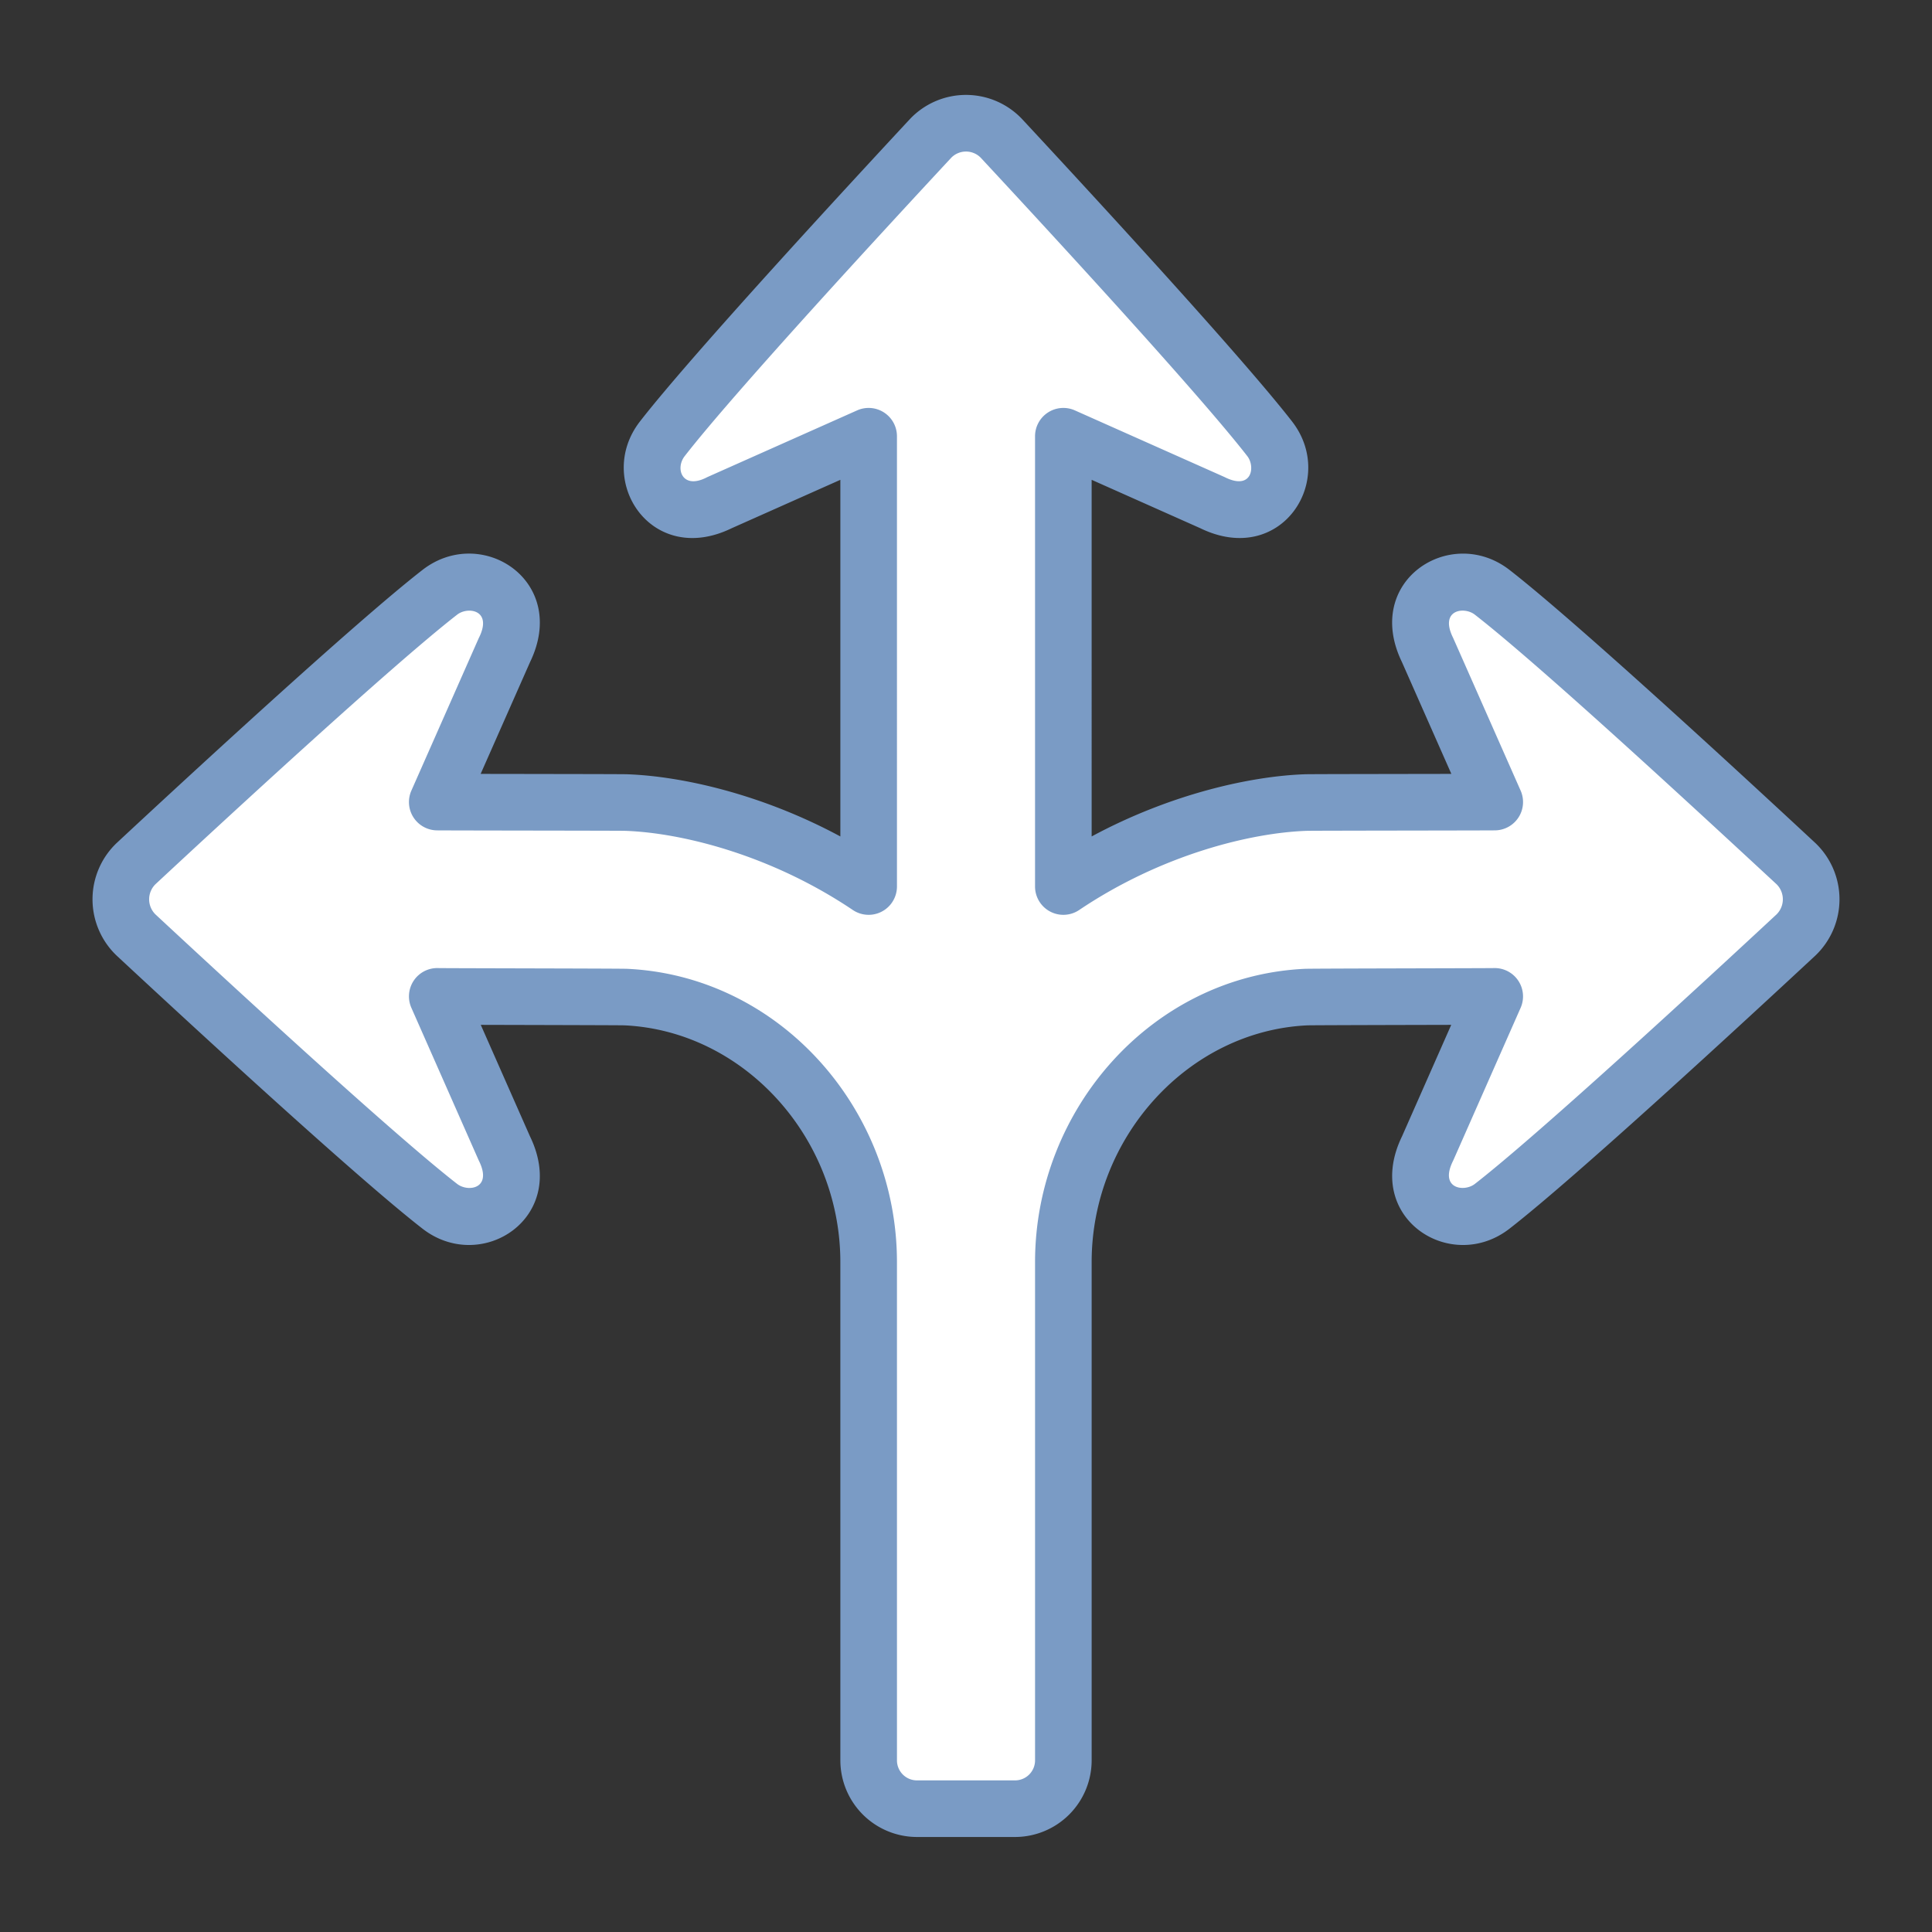
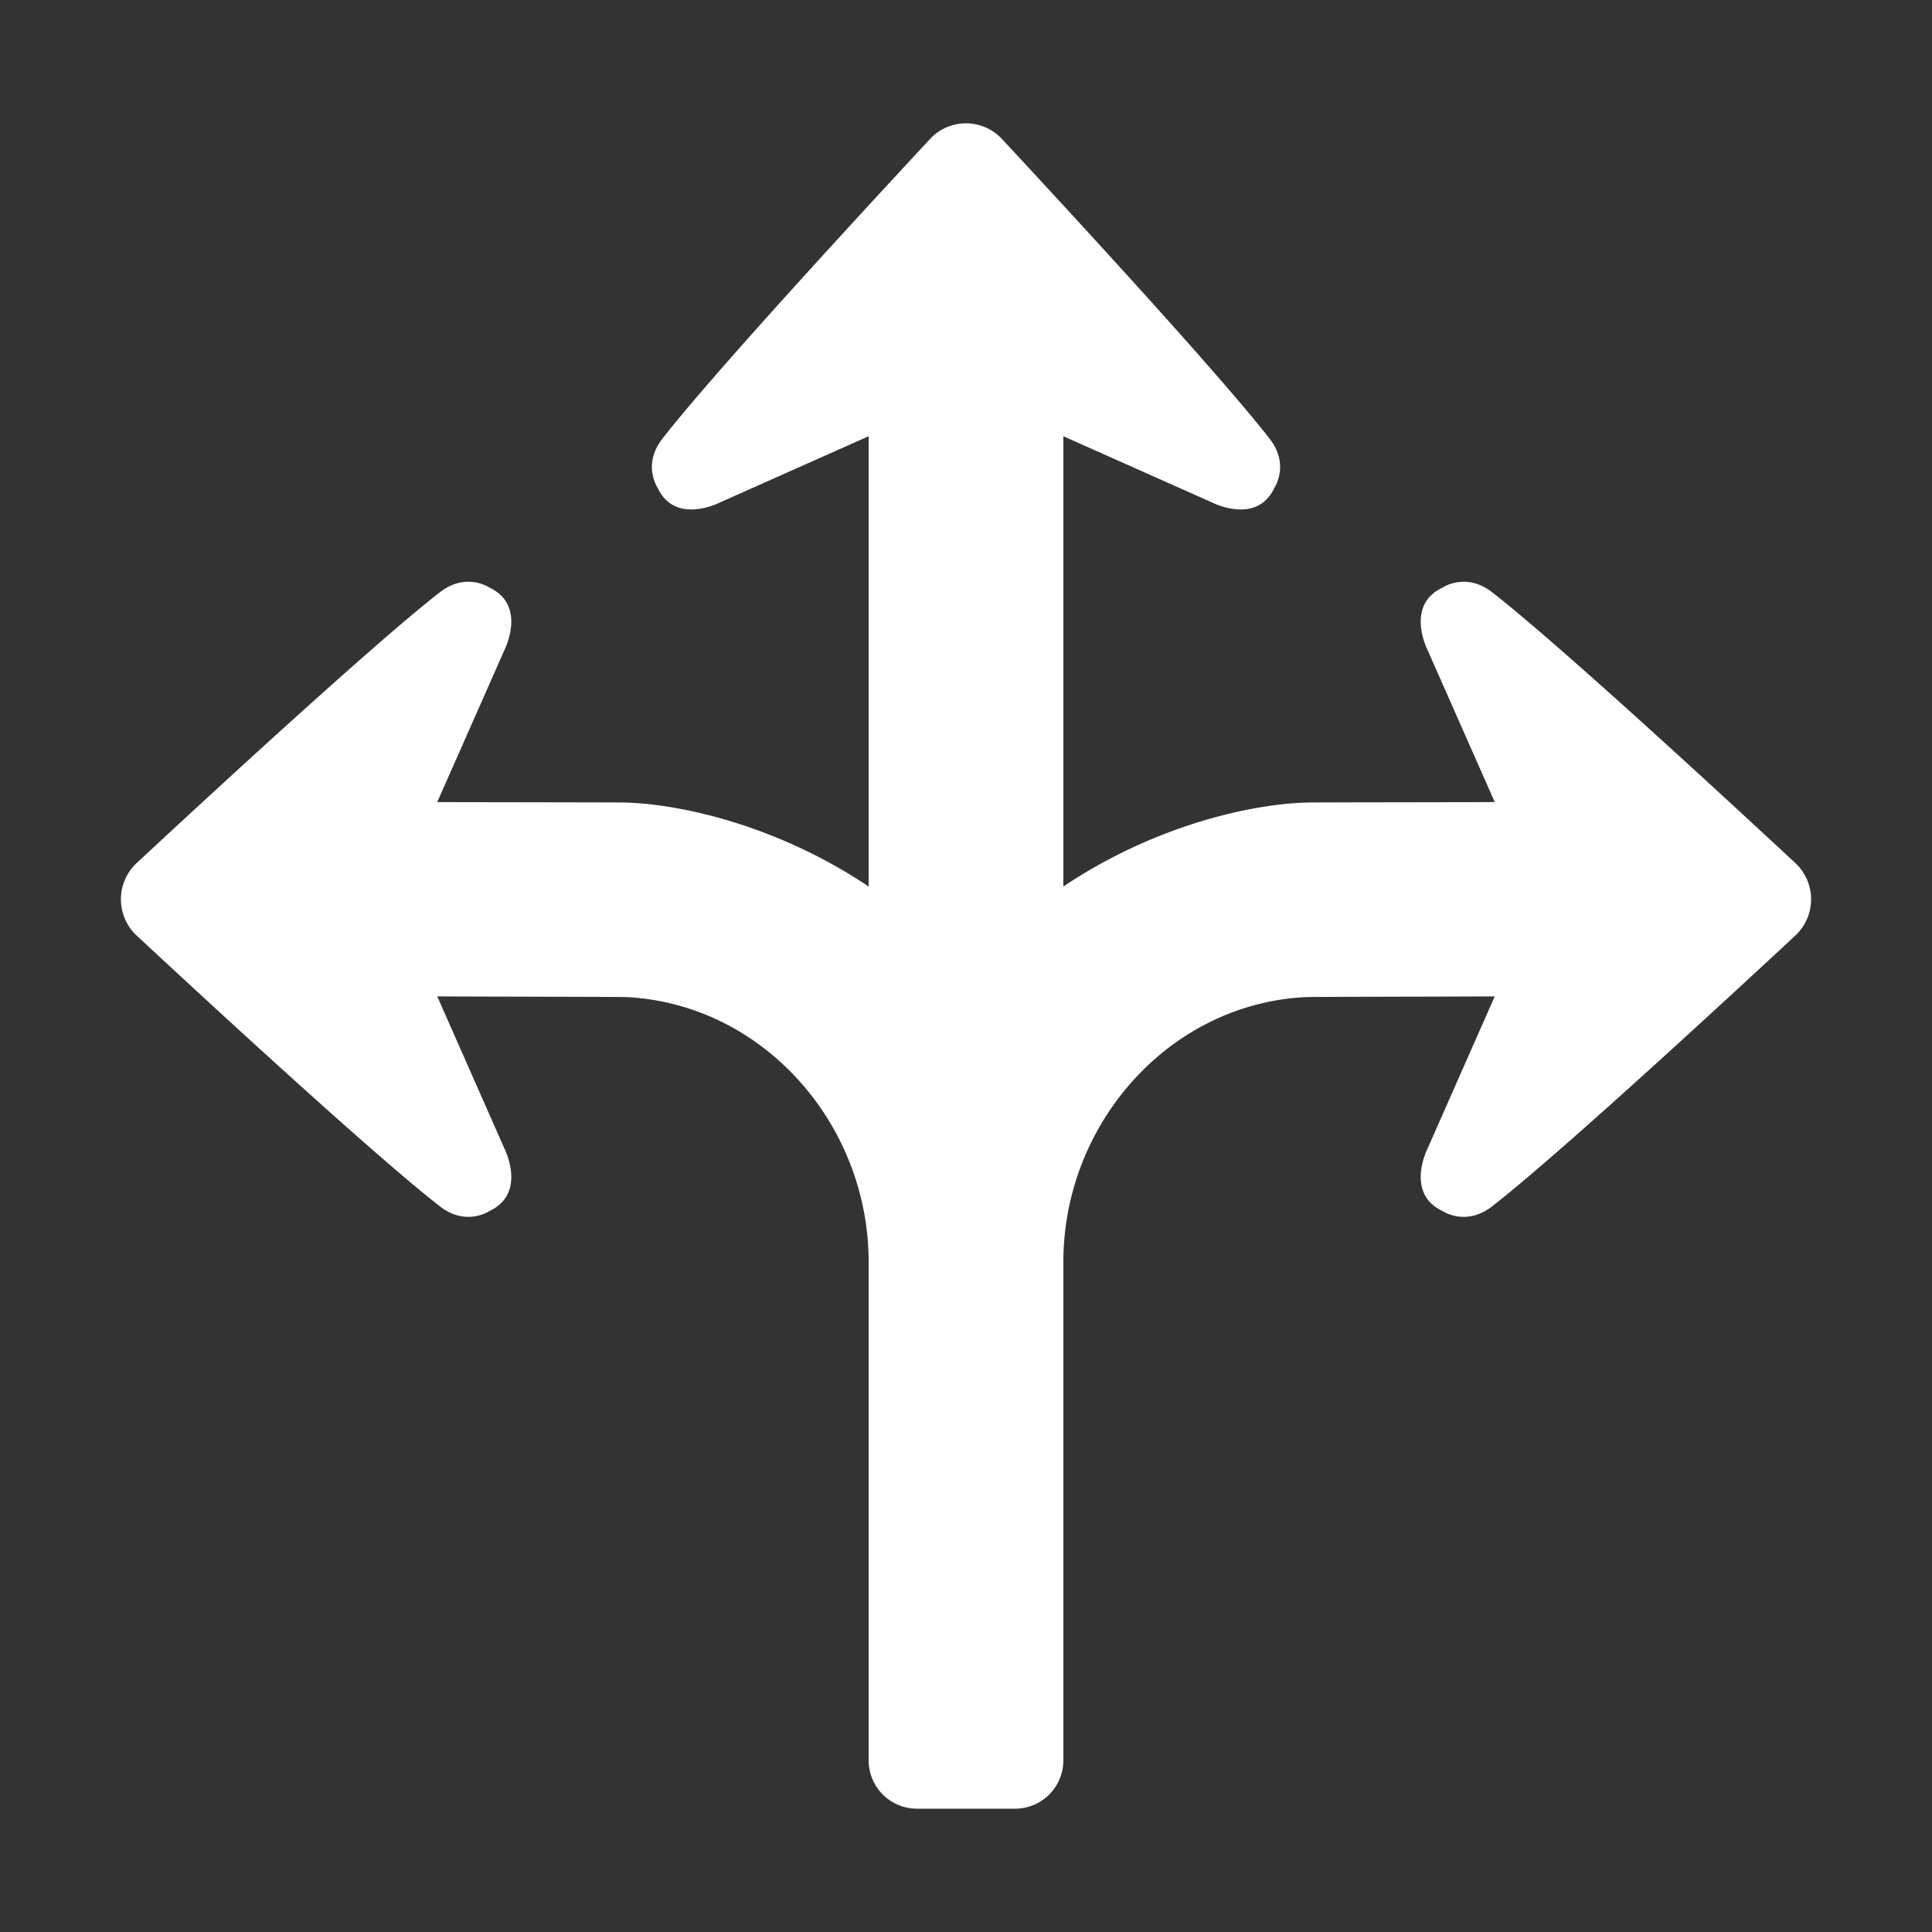
<svg xmlns="http://www.w3.org/2000/svg" version="1.1" width="512" height="512" x="0" y="0" viewBox="0 0 512 512" style="enable-background:new 0 0 512 512" xml:space="preserve" class="">
  <rect x="0" y="0" width="512" height="512" fill="#333333" stroke="none" />
  <g>
    <path fill="#ffffff" d="M475.944 228.865c-19.701-18.322-63.311-58.547-80.514-71.91-6.985-5.424-13.097-1.256-13.097-1.256-10.1 4.682-4.006 16.588-4.006 16.588l17.796 40.269c-2.107.037-48.247.068-49.975.125-16.643.556-41.739 7.05-64.35 22.262V115.606l39.526 17.606s11.777 6.025 16.409-3.963c0 0 4.12-6.05-1.249-12.956-13.214-17.019-53.007-60.156-71.127-79.644a13.017 13.017 0 0 0-18.716 0c-18.118 19.488-57.91 62.625-71.125 79.644-5.368 6.906-1.249 12.956-1.249 12.956 4.632 9.988 16.409 3.963 16.409 3.963l39.526-17.606.001 119.337c-22.61-15.212-47.708-21.706-64.351-22.262-1.728-.057-47.868-.088-49.975-.125l17.796-40.27s6.093-11.905-4.007-16.587c0 0-6.112-4.168-13.097 1.257-17.203 13.362-60.812 53.587-80.513 71.912a13.156 13.156 0 0 0 0 18.919c19.701 18.319 63.311 58.544 80.513 71.9 6.985 5.428 13.097 1.269 13.097 1.269 10.1-4.688 4.007-16.594 4.007-16.594l-17.796-40.316c2.108.056 48.246.11 49.974.19 36.098 1.688 64.35 33.413 64.35 70.22l.004 132.065a12.8 12.8 0 0 0 12.8 12.8H269a12.8 12.8 0 0 0 12.8-12.8V334.456c0-36.807 28.25-68.532 64.35-70.22 1.727-.08 47.865-.134 49.973-.19l-17.796 40.316s-6.093 11.906 4.007 16.594c0 0 6.113 4.159 13.098-1.27 17.202-13.355 60.81-53.584 80.512-71.902a13.156 13.156 0 0 0 0-18.92z" opacity="1" data-original="#859eff" />
-     <path fill="#7a9bc5" d="M269 486.821h-25.995a20.323 20.323 0 0 1-20.3-20.3l-.003-132.065c-.001-33.114-25.661-61.253-57.202-62.727-1.572-.048-24.08-.093-38.092-.132l13.062 29.59c10.41 21.49-12.884 36.557-28.503 24.422-17.681-13.729-62.549-55.156-81.018-72.33a20.597 20.597 0 0 1 .006-29.908c18.437-17.15 63.252-58.542 81.013-72.338 15.625-12.135 38.918 2.943 28.5 24.43l-13.092 29.626c15.883.028 37.365.051 38.72.096 14.284.477 35.59 5.154 56.607 16.483v-94.511l-28.84 12.846c-21.34 10.358-36.322-12.806-24.269-28.313 13.56-17.461 54.557-61.867 71.555-80.148a20.453 20.453 0 0 1 29.7-.001c16.994 18.276 57.984 62.669 71.56 80.152 12.059 15.514-2.938 38.662-24.272 28.31l-28.84-12.846.001 94.511c21.017-11.33 42.322-16.006 56.6-16.483 1.359-.045 20.739-.064 38.726-.096l-13.093-29.626c-10.441-21.53 12.92-36.533 28.5-24.43 17.724 13.767 62.565 55.175 81.02 72.34a20.595 20.595 0 0 1 .005 29.899c-18.482 17.185-63.363 58.626-81.024 72.339-15.61 12.13-38.92-2.928-28.502-24.424l13.062-29.59c-10.084.028-36.456.082-38.146.134-31.487 1.472-57.147 29.611-57.147 62.724v132.066a20.323 20.323 0 0 1-20.3 20.3zM116.076 256.55c2.093.052 48.199.106 50.126.196 40.373 1.887 71.499 37.15 71.5 77.71l.003 132.066a5.307 5.307 0 0 0 5.3 5.3H269a5.307 5.307 0 0 0 5.3-5.3V334.456c0-40.588 31.146-75.825 71.5-77.71 1.961-.093 47.95-.143 50.126-.197a7.51 7.51 0 0 1 7.059 10.526c-18.739 42.44-17.785 40.318-17.981 40.703-3.542 7.273 3 8.181 5.827 5.987 17.187-13.346 61.676-54.43 80.006-71.474a5.631 5.631 0 0 0 .001-7.932c-15.815-14.637-61.76-57.306-80.008-71.48-2.86-2.221-9.365-1.271-5.796 6.052.108.211-1.222-2.786 17.95 40.593a7.503 7.503 0 0 1-6.727 10.53c-2.164.039-47.737.072-49.887.123-14.833.496-38.51 6.27-60.385 20.989a7.505 7.505 0 0 1-11.687-6.223V115.605a7.504 7.504 0 0 1 10.552-6.85c42.173 18.789 39.56 17.61 39.89 17.78 7.059 3.433 7.97-2.877 5.823-5.64-13.209-17.01-53.842-61.01-70.698-79.139a5.479 5.479 0 0 0-7.732.002c-16.86 18.133-57.501 62.145-70.694 79.135-2.565 3.3-.63 8.941 5.82 5.642.331-.17-2.295 1.015 39.891-17.78a7.504 7.504 0 0 1 10.552 6.85l.001 119.338a7.505 7.505 0 0 1-11.686 6.223c-21.876-14.718-45.553-20.493-60.416-20.99-2.092-.049-47.723-.084-49.858-.121a7.503 7.503 0 0 1-6.726-10.531c18.983-42.944 17.8-40.303 17.98-40.654 3.517-7.229-2.984-8.2-5.828-5.991-17.285 13.427-61.708 54.461-80.004 71.48a5.617 5.617 0 0 0 .006 7.942c18.315 17.03 62.79 58.1 79.997 71.462 2.853 2.217 9.375 1.294 5.798-6.045-.113-.22 1.203 2.744-17.95-40.643a7.503 7.503 0 0 1 7.06-10.526z" data-name="Arrow-15" opacity="1" data-original="#4545ff" class="" />
  </g>
</svg>